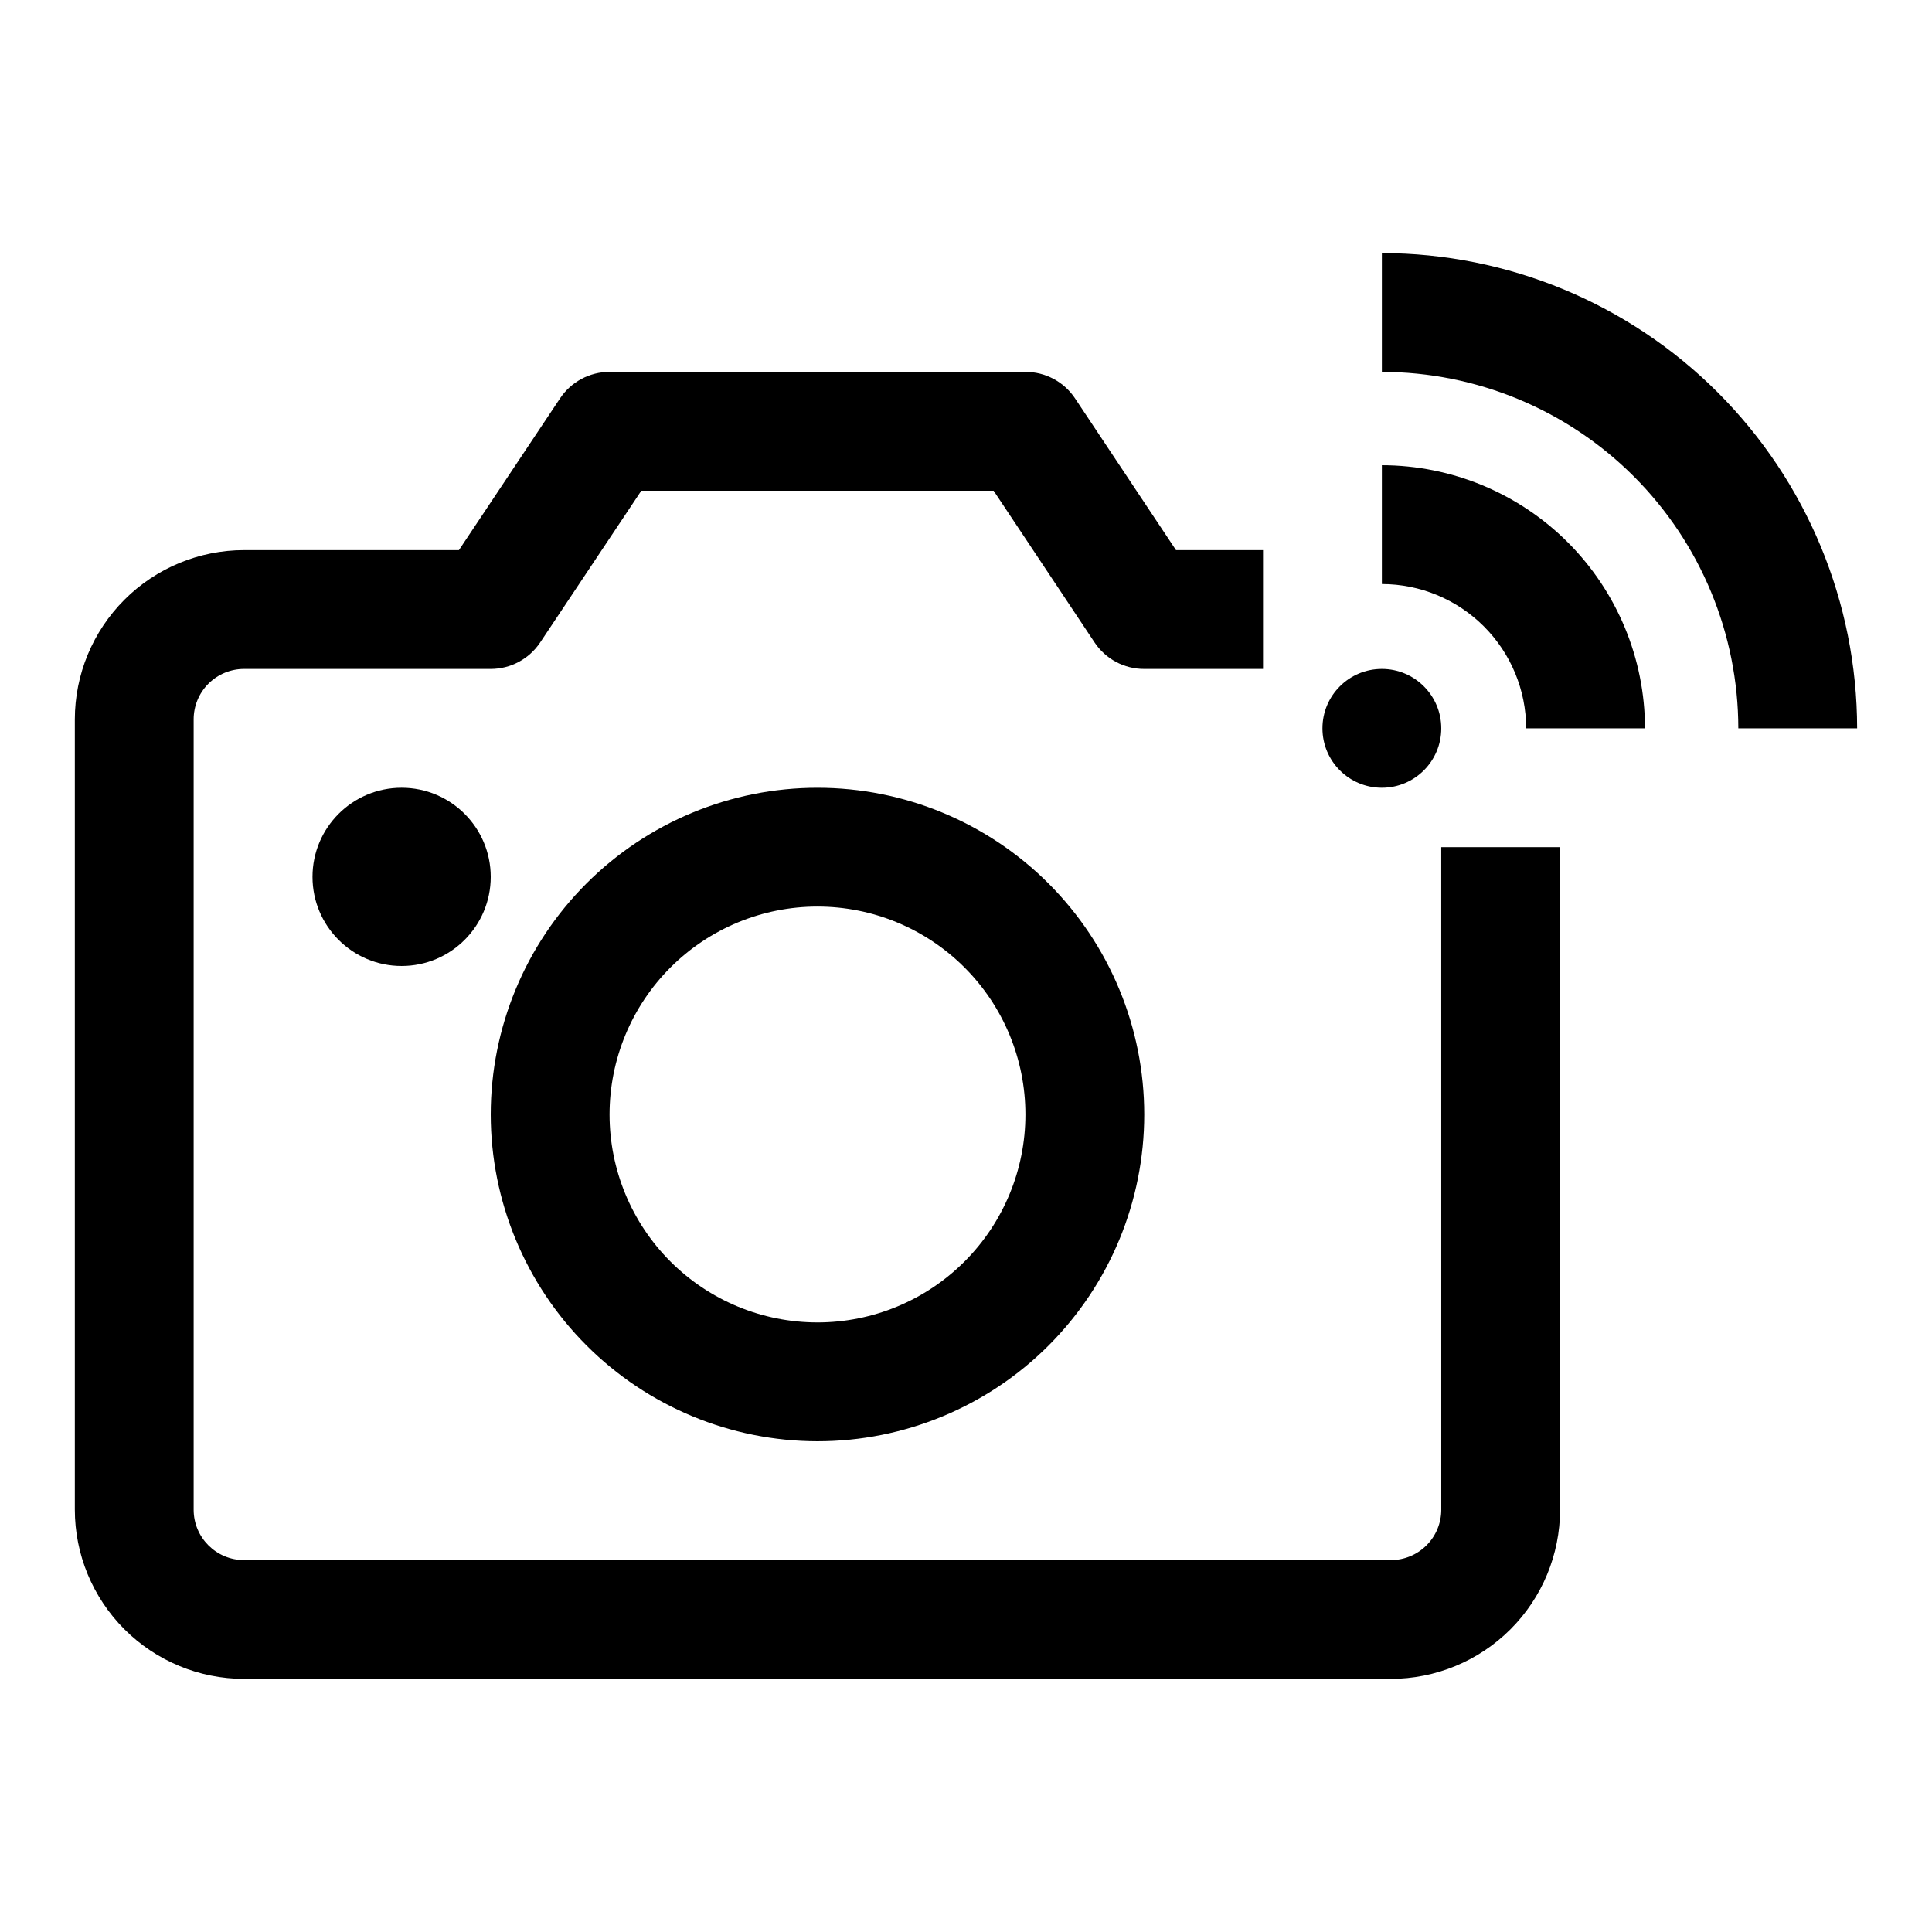
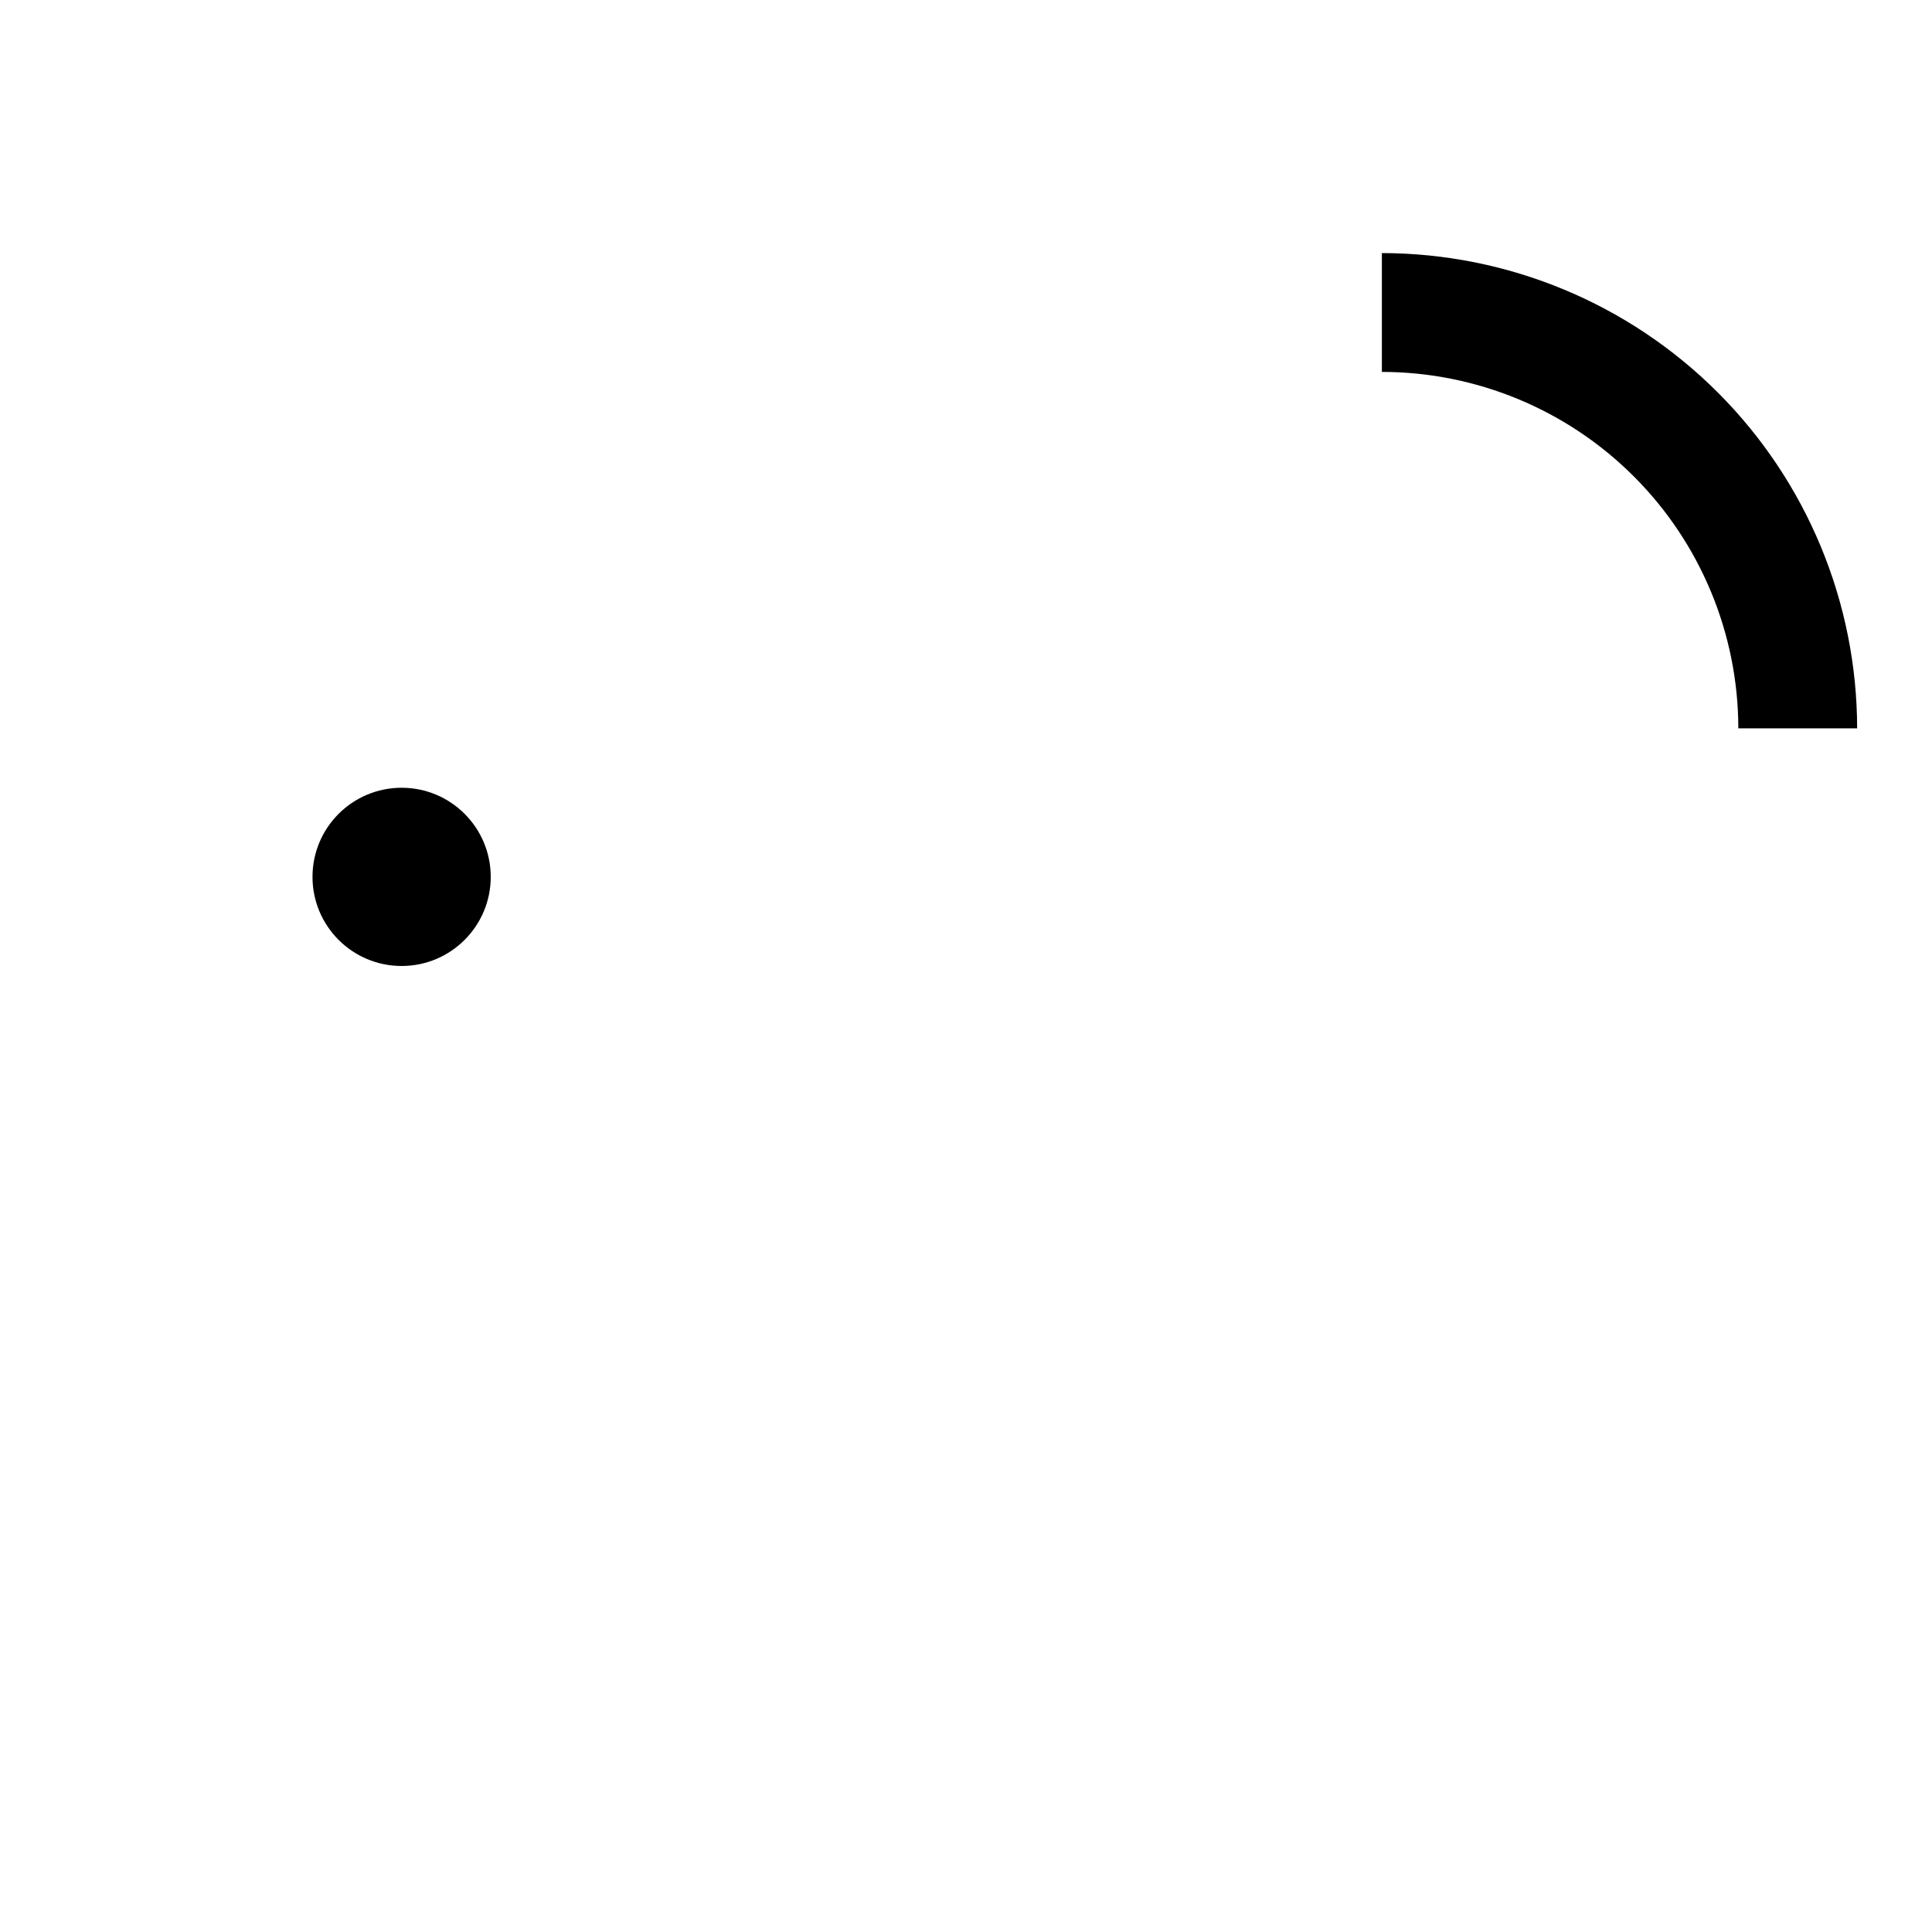
<svg xmlns="http://www.w3.org/2000/svg" fill="#000000" width="800px" height="800px" version="1.1" viewBox="144 144 512 512">
  <g>
-     <path d="m360.64 525.95c22.969 0 44.992-9.121 61.23-25.359 16.242-16.242 25.363-38.266 25.363-61.23s-9.121-44.992-25.363-61.23c-16.238-16.238-38.262-25.363-61.23-25.363-22.965 0-44.988 9.125-61.227 25.363-16.242 16.238-25.363 38.266-25.363 61.23 0.023 22.957 9.156 44.969 25.391 61.203 16.23 16.23 38.242 25.363 61.199 25.387zm0-141.7c14.617 0 28.633 5.805 38.965 16.141 10.336 10.332 16.141 24.348 16.141 38.965 0 14.613-5.805 28.629-16.141 38.965-10.332 10.332-24.348 16.137-38.965 16.137-14.613 0-28.629-5.805-38.961-16.137-10.336-10.336-16.141-24.352-16.141-38.965 0-14.617 5.805-28.633 16.141-38.965 10.332-10.336 24.348-16.141 38.961-16.141z" />
    <path d="m274.05 376.38c0 13.043-10.574 23.617-23.617 23.617-13.043 0-23.617-10.574-23.617-23.617 0-13.043 10.574-23.617 23.617-23.617 13.043 0 23.617 10.574 23.617 23.617" />
-     <path d="m525.95 337.02c0 8.695-7.047 15.742-15.742 15.742-8.695 0-15.746-7.047-15.746-15.742 0-8.695 7.051-15.746 15.746-15.746 8.695 0 15.742 7.051 15.742 15.746" />
-     <path d="m510.21 267.29v31.488c10.137 0.012 19.859 4.043 27.027 11.215 7.168 7.168 11.203 16.887 11.215 27.027h31.488c-0.02-18.488-7.375-36.211-20.445-49.285-13.074-13.07-30.797-20.426-49.285-20.445z" />
    <path d="m510.21 211.07v31.488c25.047 0.023 49.059 9.984 66.77 27.695 17.711 17.711 27.668 41.723 27.695 66.77h31.488c-0.039-33.395-13.32-65.41-36.934-89.02-23.613-23.613-55.625-36.895-89.02-36.934z" />
-     <path d="m525.95 544.09c0 3.539-1.406 6.934-3.91 9.438-2.504 2.504-5.898 3.91-9.438 3.91h-303.93c-7.371 0-13.352-5.977-13.352-13.348v-209.4c-0.016-3.551 1.383-6.965 3.891-9.48 2.504-2.516 5.91-3.934 9.461-3.934h65.371c5.262 0 10.176-2.629 13.098-7.004l26.812-40.227h93.363l26.766 40.227c2.93 4.391 7.863 7.019 13.145 7.004h31.488v-31.488h-23.066l-26.766-40.227h0.004c-2.934-4.391-7.867-7.019-13.148-7.004h-110.21c-5.266 0-10.18 2.629-13.102 7.004l-26.809 40.227h-56.949c-11.887 0.008-23.289 4.734-31.695 13.145-8.406 8.406-13.133 19.805-13.145 31.695v209.39c-0.008 11.902 4.715 23.316 13.121 31.738 8.41 8.422 19.82 13.156 31.719 13.164h303.86c11.902 0.008 23.32-4.711 31.738-13.117 8.422-8.41 13.156-19.82 13.164-31.719v-175.58h-31.488z" />
  </g>
</svg>